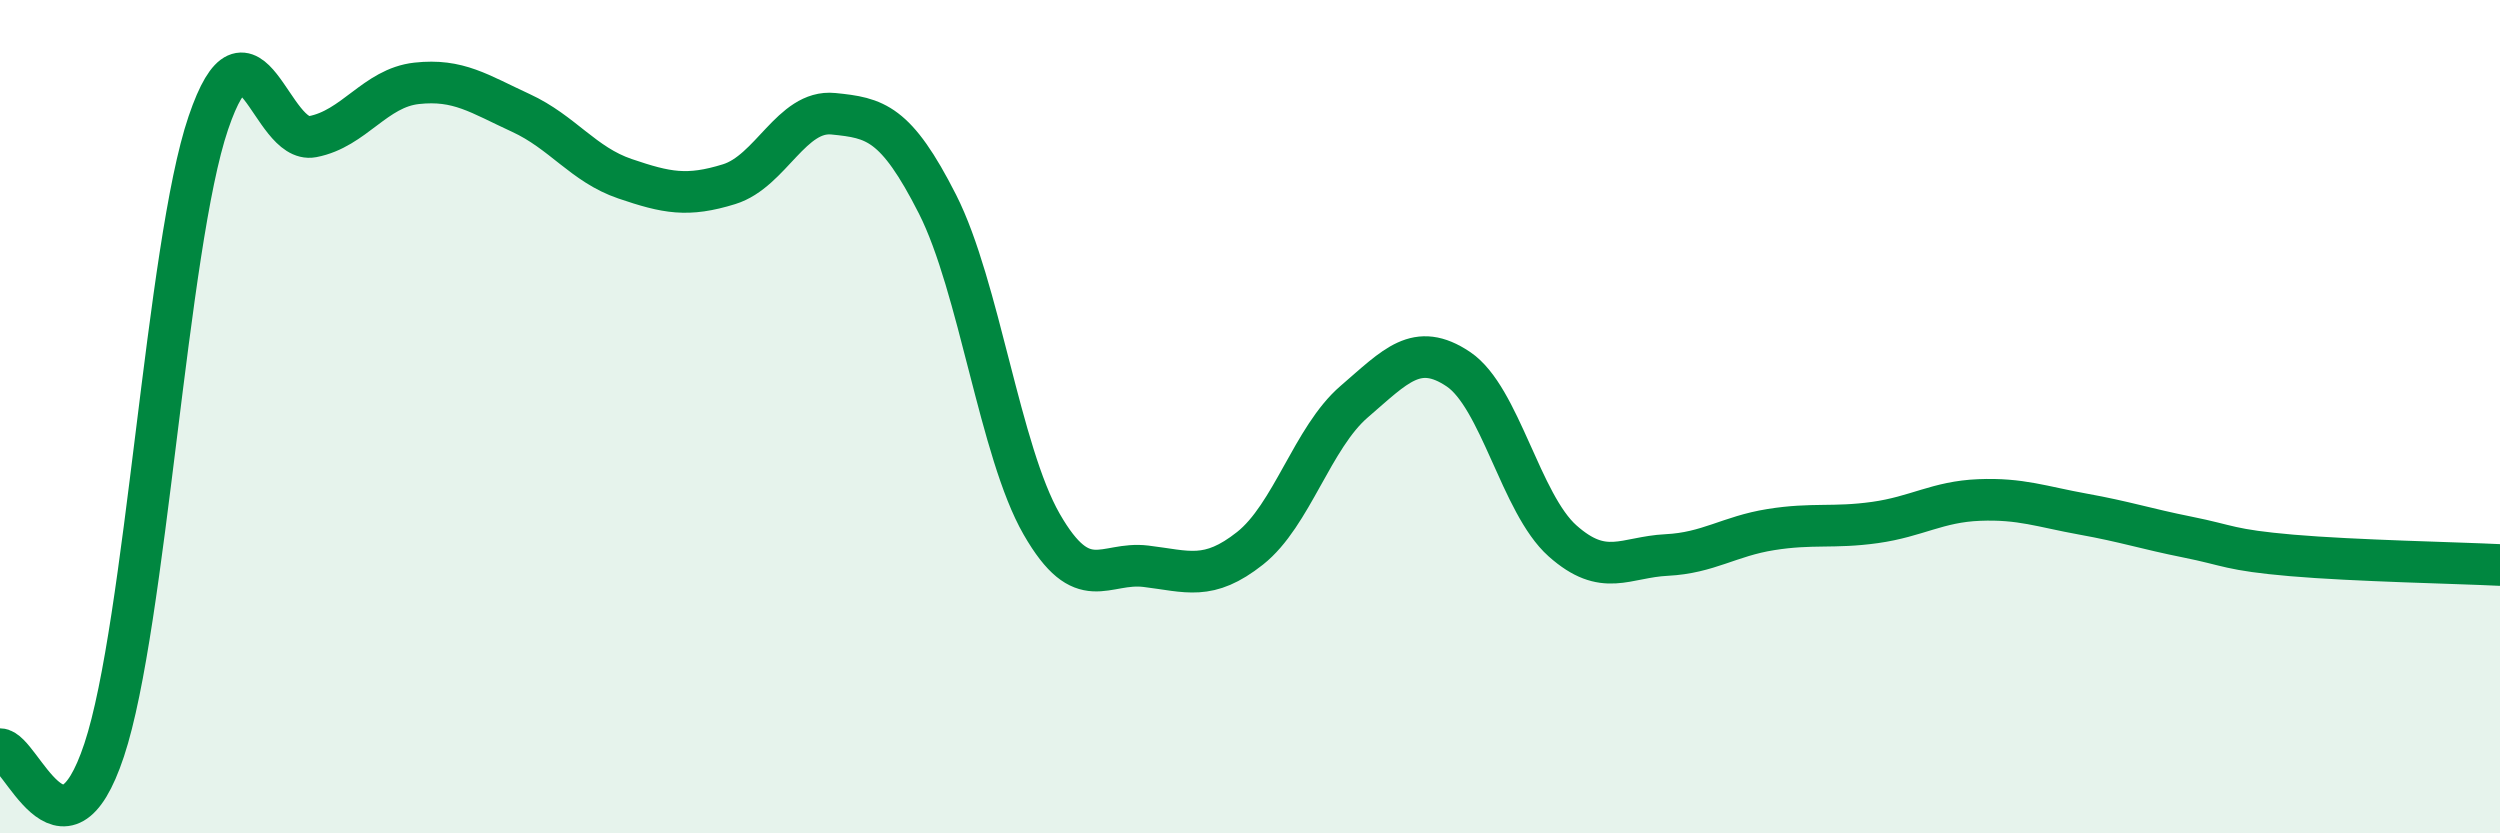
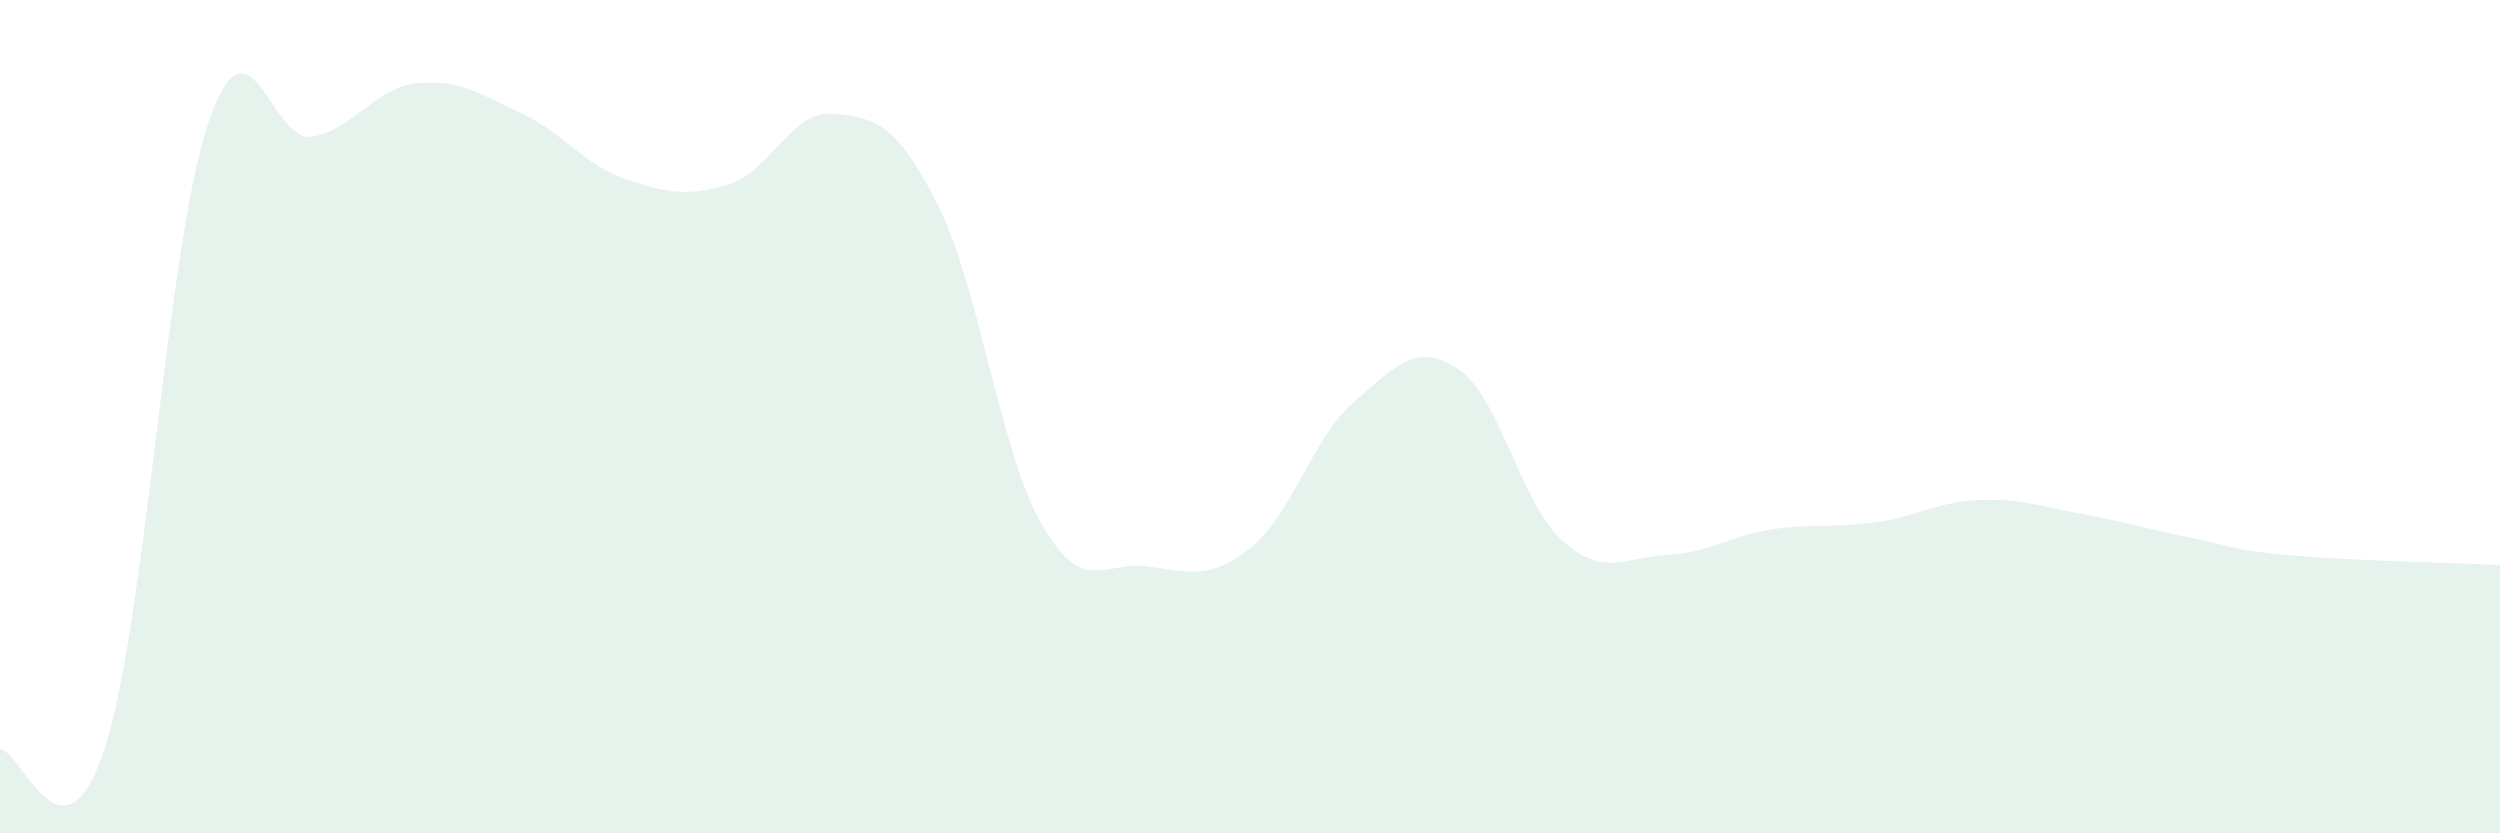
<svg xmlns="http://www.w3.org/2000/svg" width="60" height="20" viewBox="0 0 60 20">
  <path d="M 0,17.98 C 0.5,17.98 1.5,21.01 2.5,18 C 3.5,14.99 4,5.89 5,2.95 C 6,0.01 6.5,3.47 7.5,3.28 C 8.5,3.09 9,2.11 10,2 C 11,1.89 11.5,2.25 12.5,2.71 C 13.5,3.17 14,3.95 15,4.29 C 16,4.63 16.5,4.73 17.5,4.42 C 18.5,4.11 19,2.63 20,2.73 C 21,2.83 21.5,2.93 22.5,4.9 C 23.5,6.87 24,10.84 25,12.58 C 26,14.32 26.5,13.47 27.5,13.59 C 28.5,13.71 29,13.95 30,13.16 C 31,12.37 31.5,10.5 32.5,9.64 C 33.5,8.78 34,8.19 35,8.86 C 36,9.53 36.5,12.09 37.5,12.98 C 38.5,13.87 39,13.37 40,13.32 C 41,13.27 41.5,12.87 42.5,12.71 C 43.5,12.55 44,12.68 45,12.54 C 46,12.4 46.5,12.04 47.5,12 C 48.5,11.96 49,12.16 50,12.34 C 51,12.52 51.5,12.69 52.5,12.89 C 53.5,13.09 53.5,13.2 55,13.33 C 56.5,13.46 59,13.51 60,13.56L60 20L0 20Z" fill="#008740" opacity="0.1" stroke-linecap="round" stroke-linejoin="round" />
-   <path d="M 0,17.98 C 0.5,17.98 1.5,21.01 2.5,18 C 3.5,14.99 4,5.89 5,2.95 C 6,0.01 6.5,3.47 7.5,3.28 C 8.5,3.09 9,2.11 10,2 C 11,1.89 11.5,2.25 12.5,2.71 C 13.5,3.17 14,3.95 15,4.29 C 16,4.63 16.5,4.73 17.5,4.42 C 18.5,4.11 19,2.63 20,2.73 C 21,2.83 21.5,2.93 22.5,4.9 C 23.5,6.87 24,10.84 25,12.58 C 26,14.32 26.5,13.47 27.5,13.59 C 28.5,13.71 29,13.95 30,13.16 C 31,12.37 31.5,10.5 32.5,9.64 C 33.5,8.78 34,8.19 35,8.86 C 36,9.53 36.5,12.09 37.5,12.98 C 38.5,13.87 39,13.37 40,13.32 C 41,13.27 41.5,12.87 42.5,12.71 C 43.5,12.55 44,12.68 45,12.54 C 46,12.4 46.5,12.04 47.5,12 C 48.5,11.96 49,12.16 50,12.34 C 51,12.52 51.5,12.69 52.5,12.89 C 53.5,13.09 53.5,13.2 55,13.33 C 56.5,13.46 59,13.51 60,13.56" stroke="#008740" stroke-width="1" fill="none" stroke-linecap="round" stroke-linejoin="round" />
</svg>